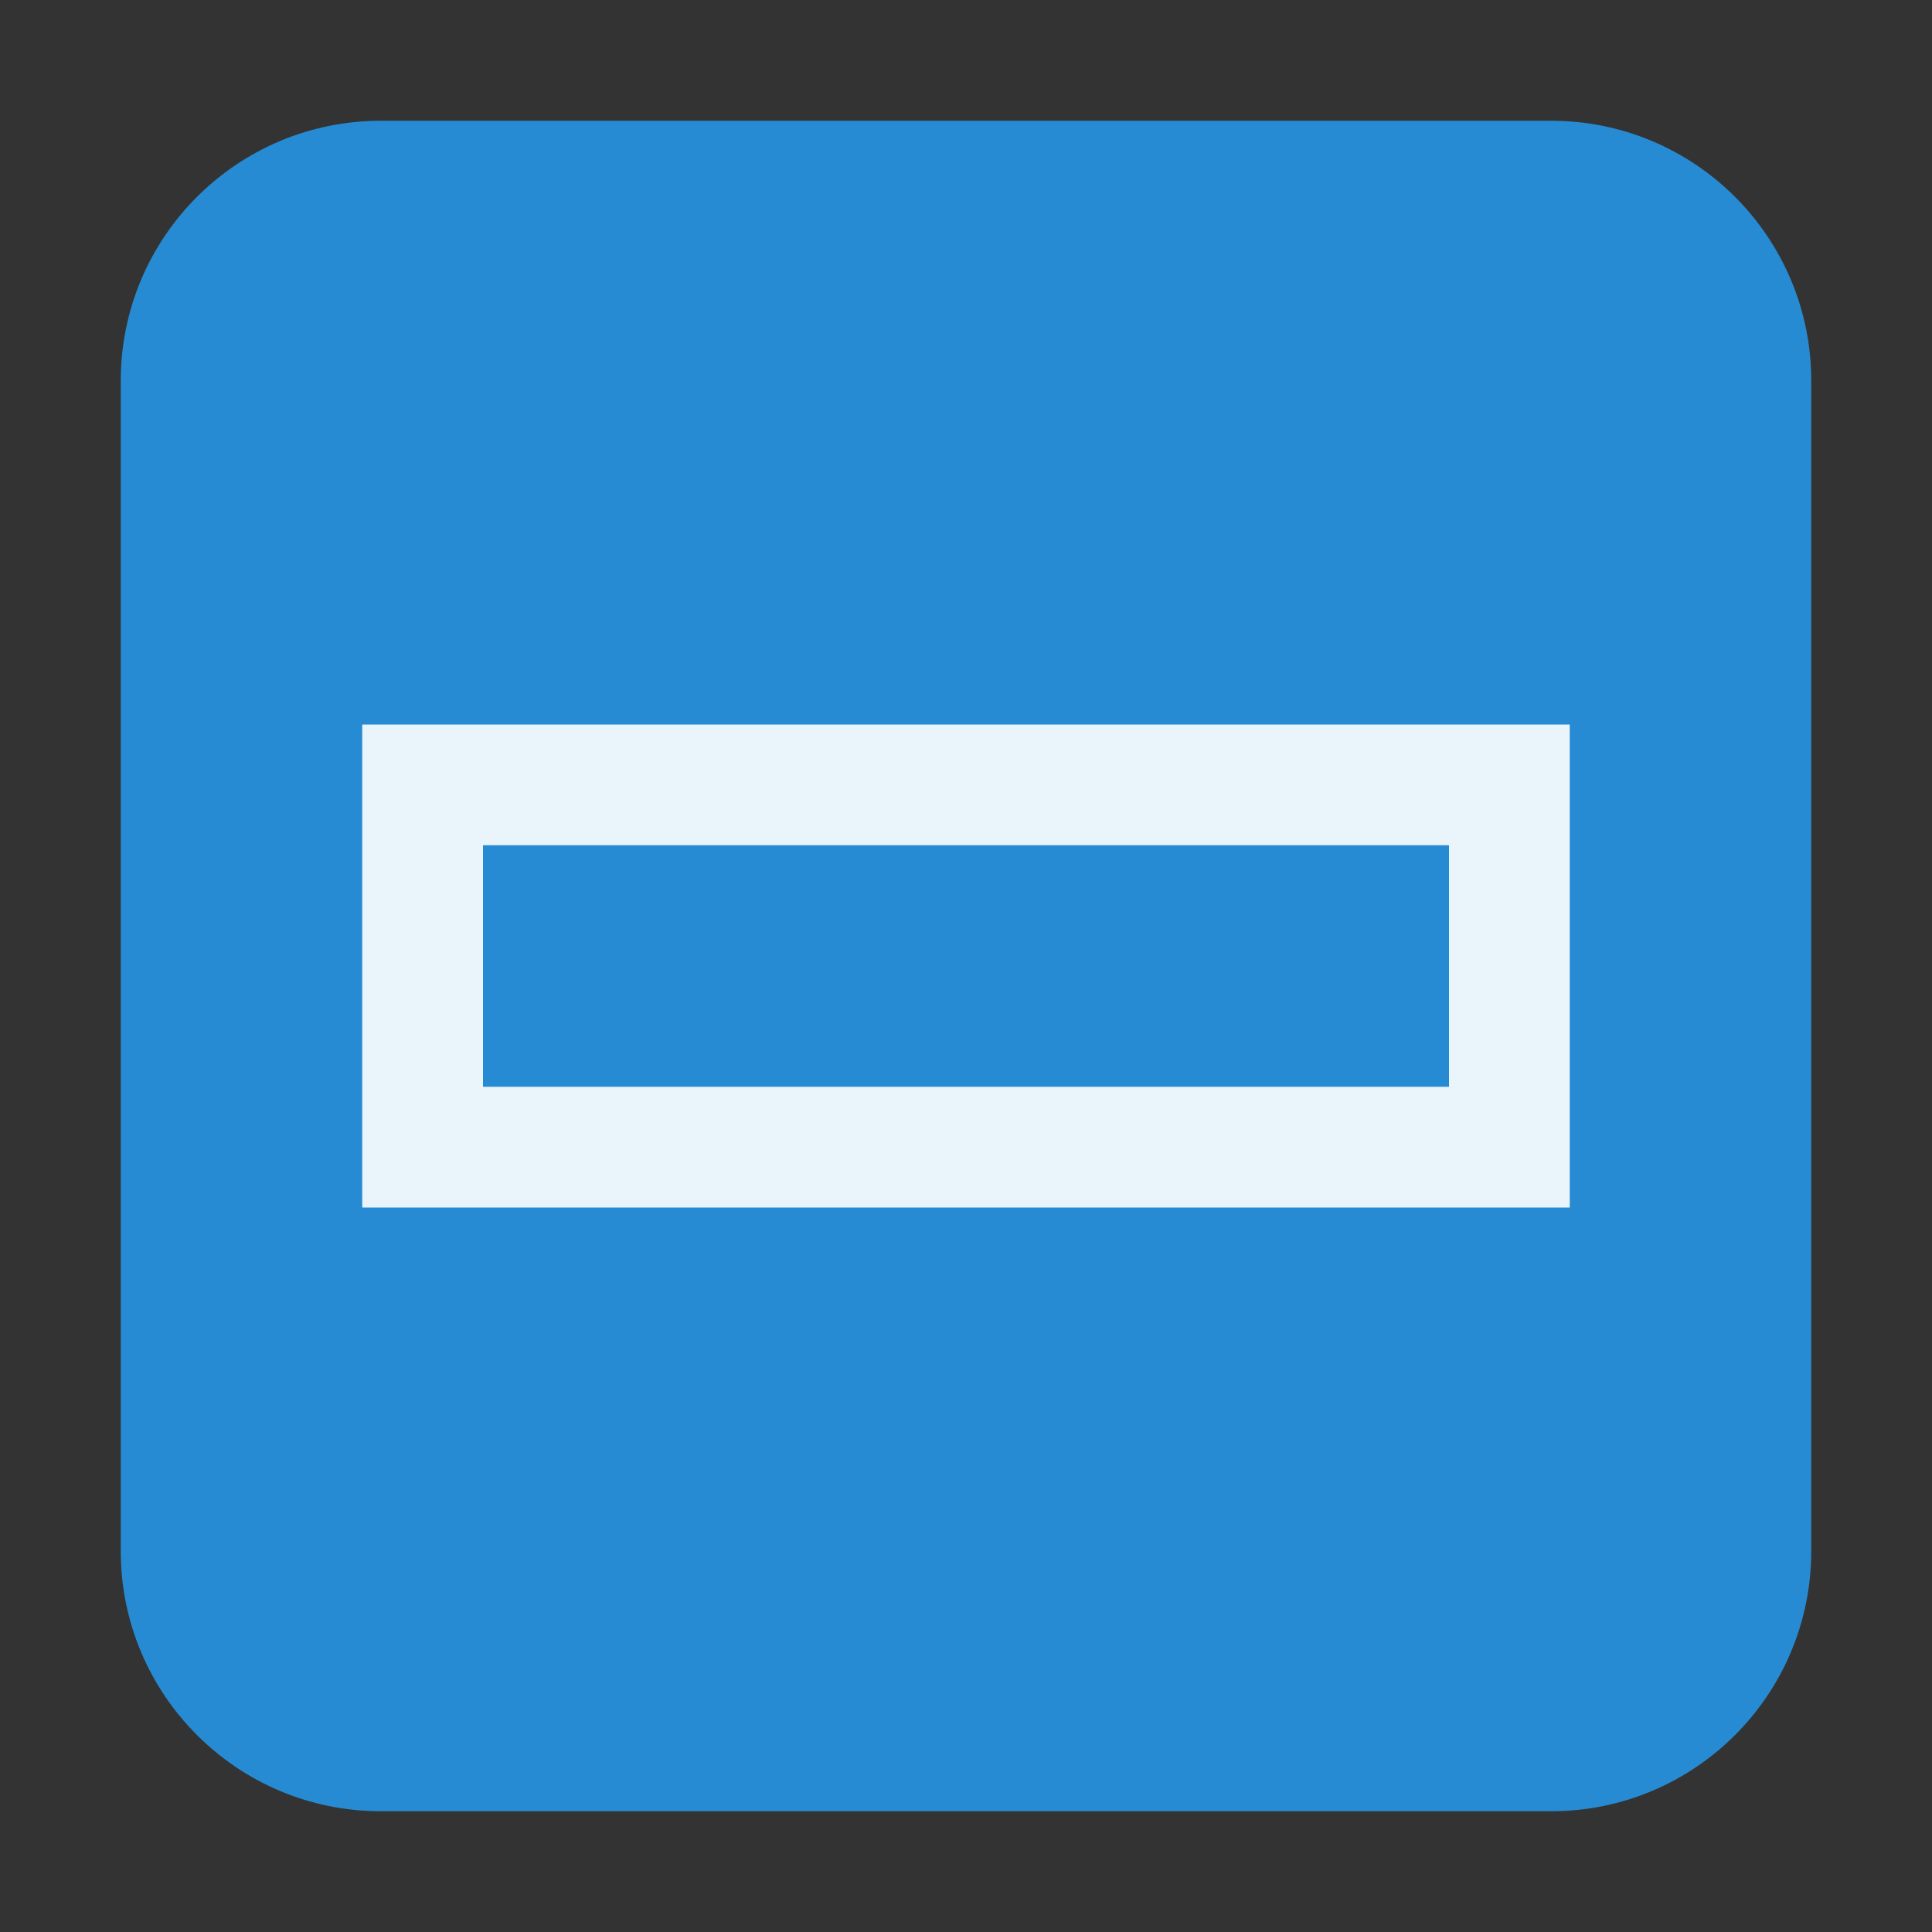
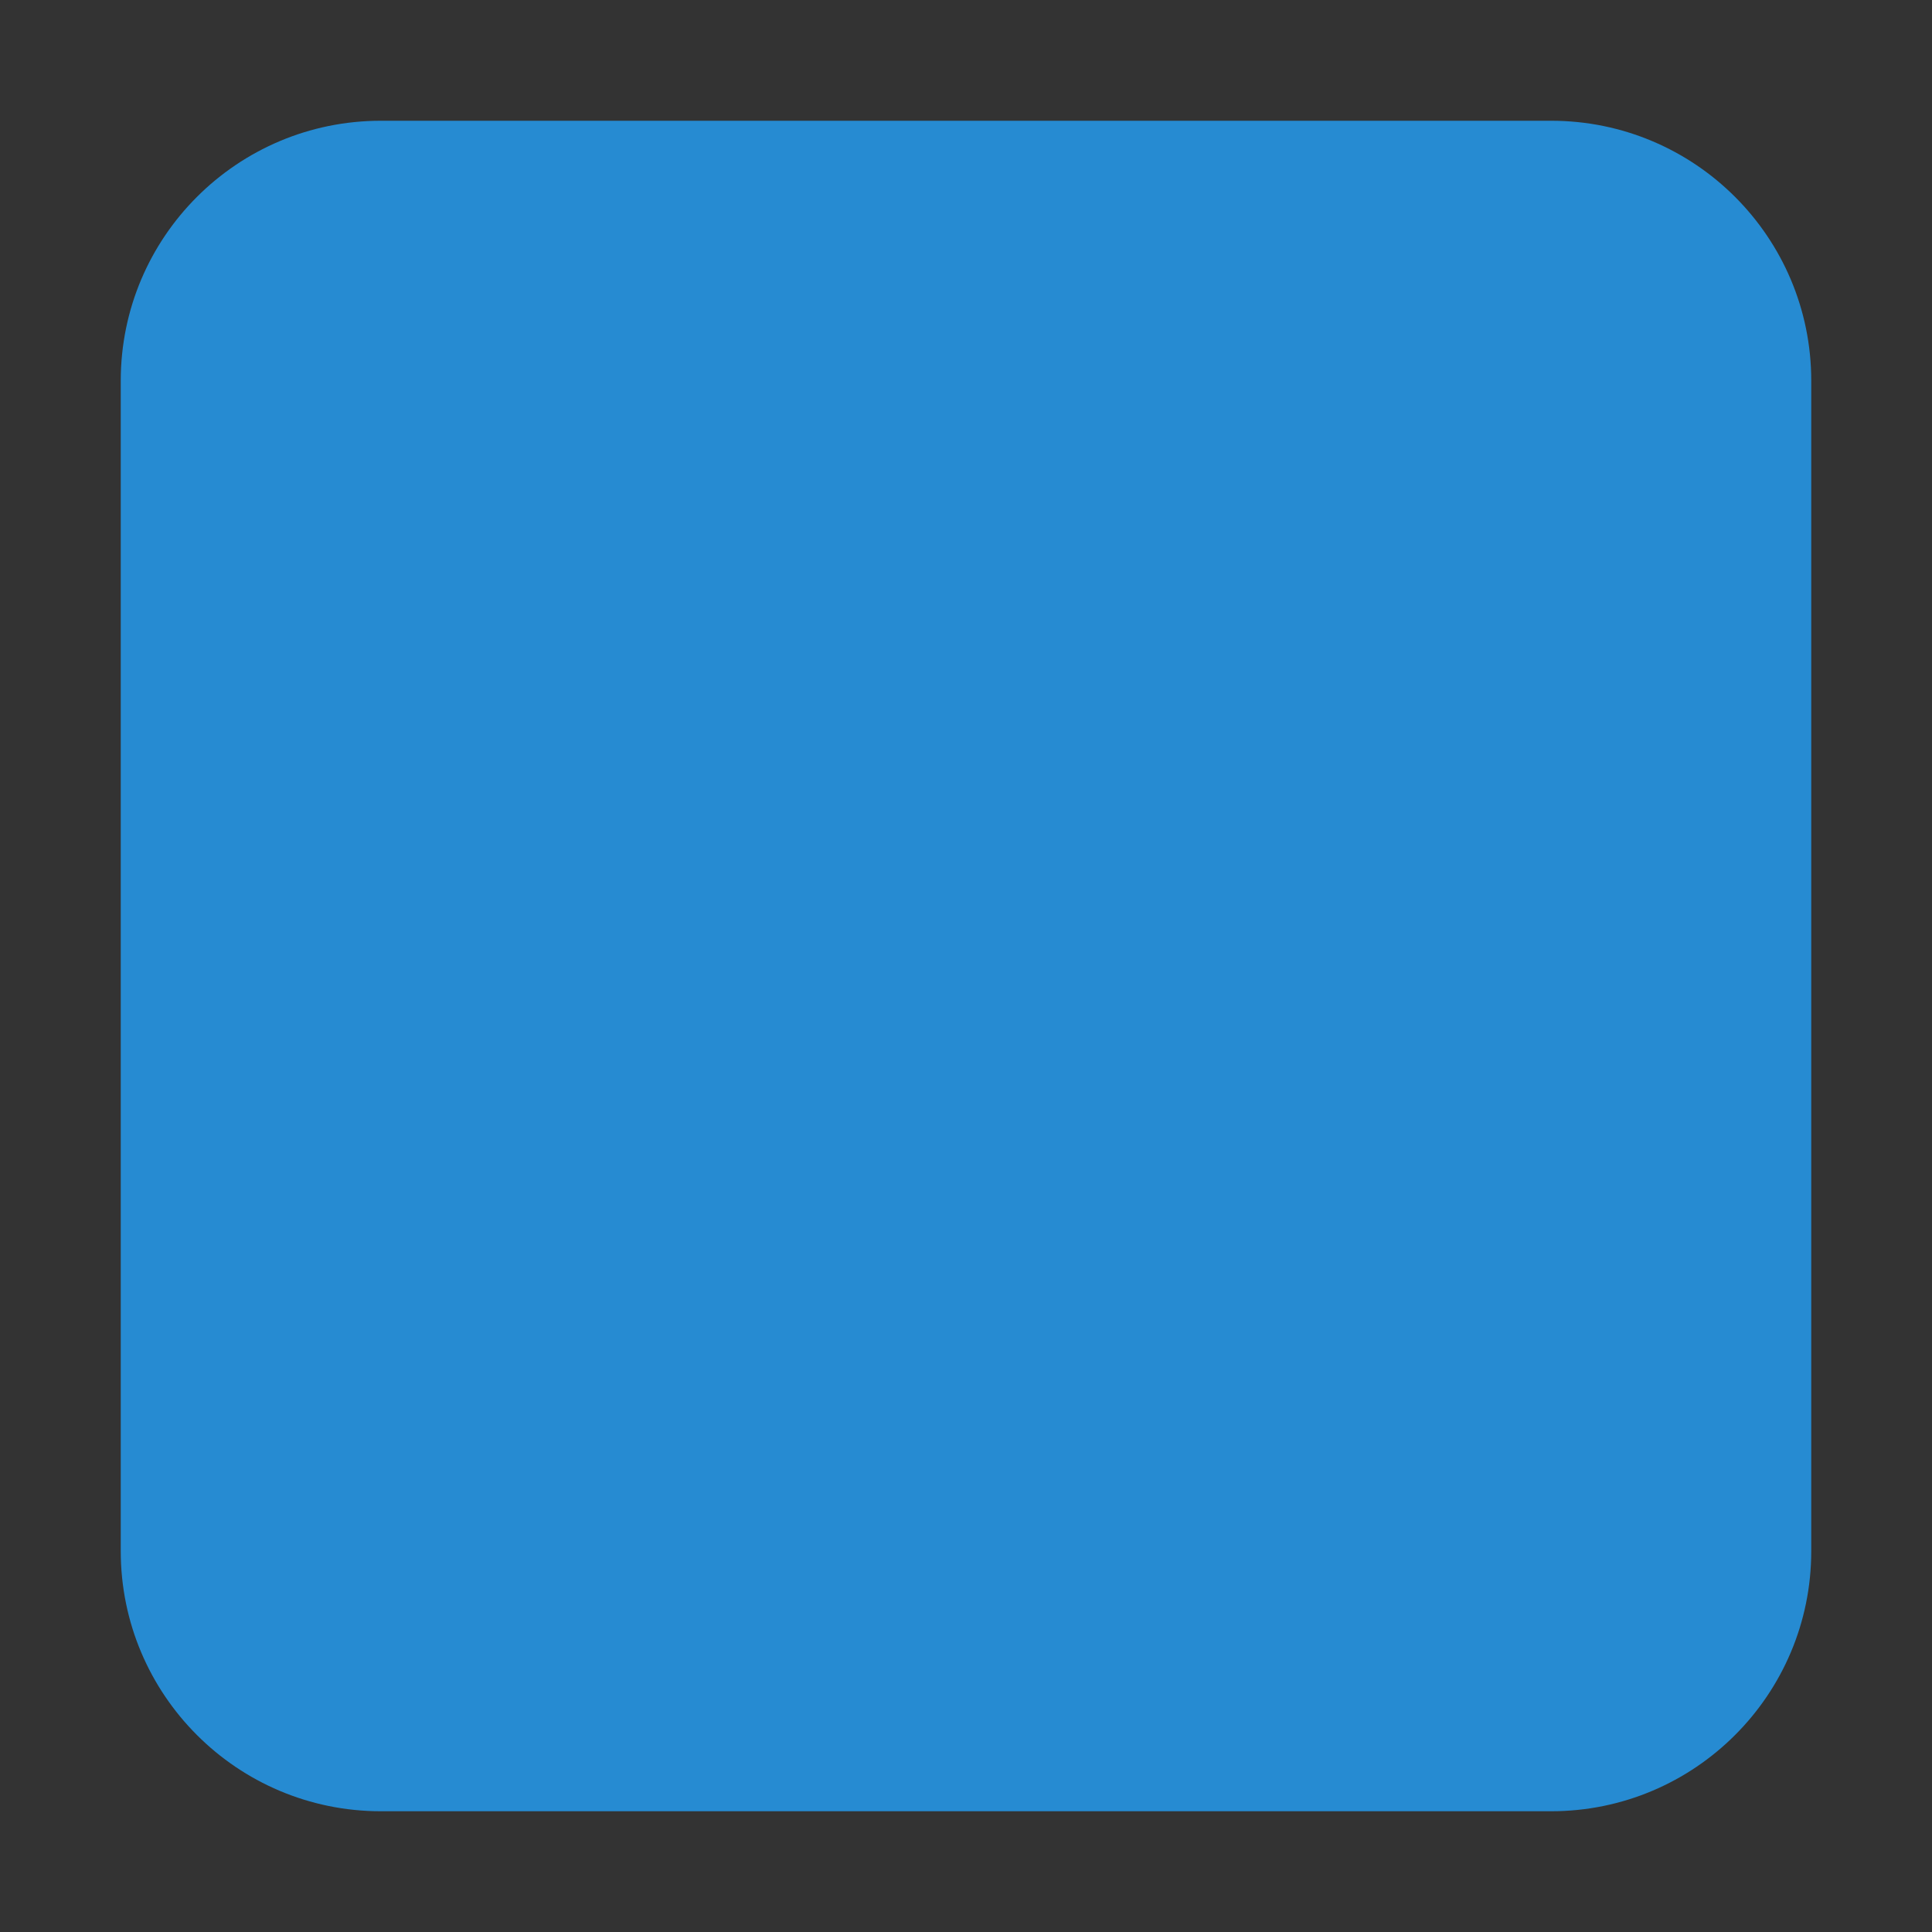
<svg xmlns="http://www.w3.org/2000/svg" width="64" height="64" viewBox="0 0 64 64">
  <rect x="0" y="0" width="64" height="64" fill="#333333" stroke="none" />
  <path style="fill:#268bd2" d="M 12.617 4 L 51.383 4 C 56.141 4 60 7.855 60 12.613 L 60 51.383 C 60 56.141 56.141 60 51.383 60 L 12.617 60 C 7.859 60 4 56.141 4 51.383 L 4 12.613 C 4 7.855 7.859 4 12.617 4 Z " />
-   <path style="fill:#fff;fill-opacity:.902" d="M 12 24 L 12 40 C 25.371 40 39.496 40 52 40 L 52 24 C 37.039 24 26.422 24 12 24 Z M 48 28 L 48 36 C 37.293 36 25.379 36 16 36 L 16 28 C 27.332 28 36.719 28 48 28 Z " />
</svg>